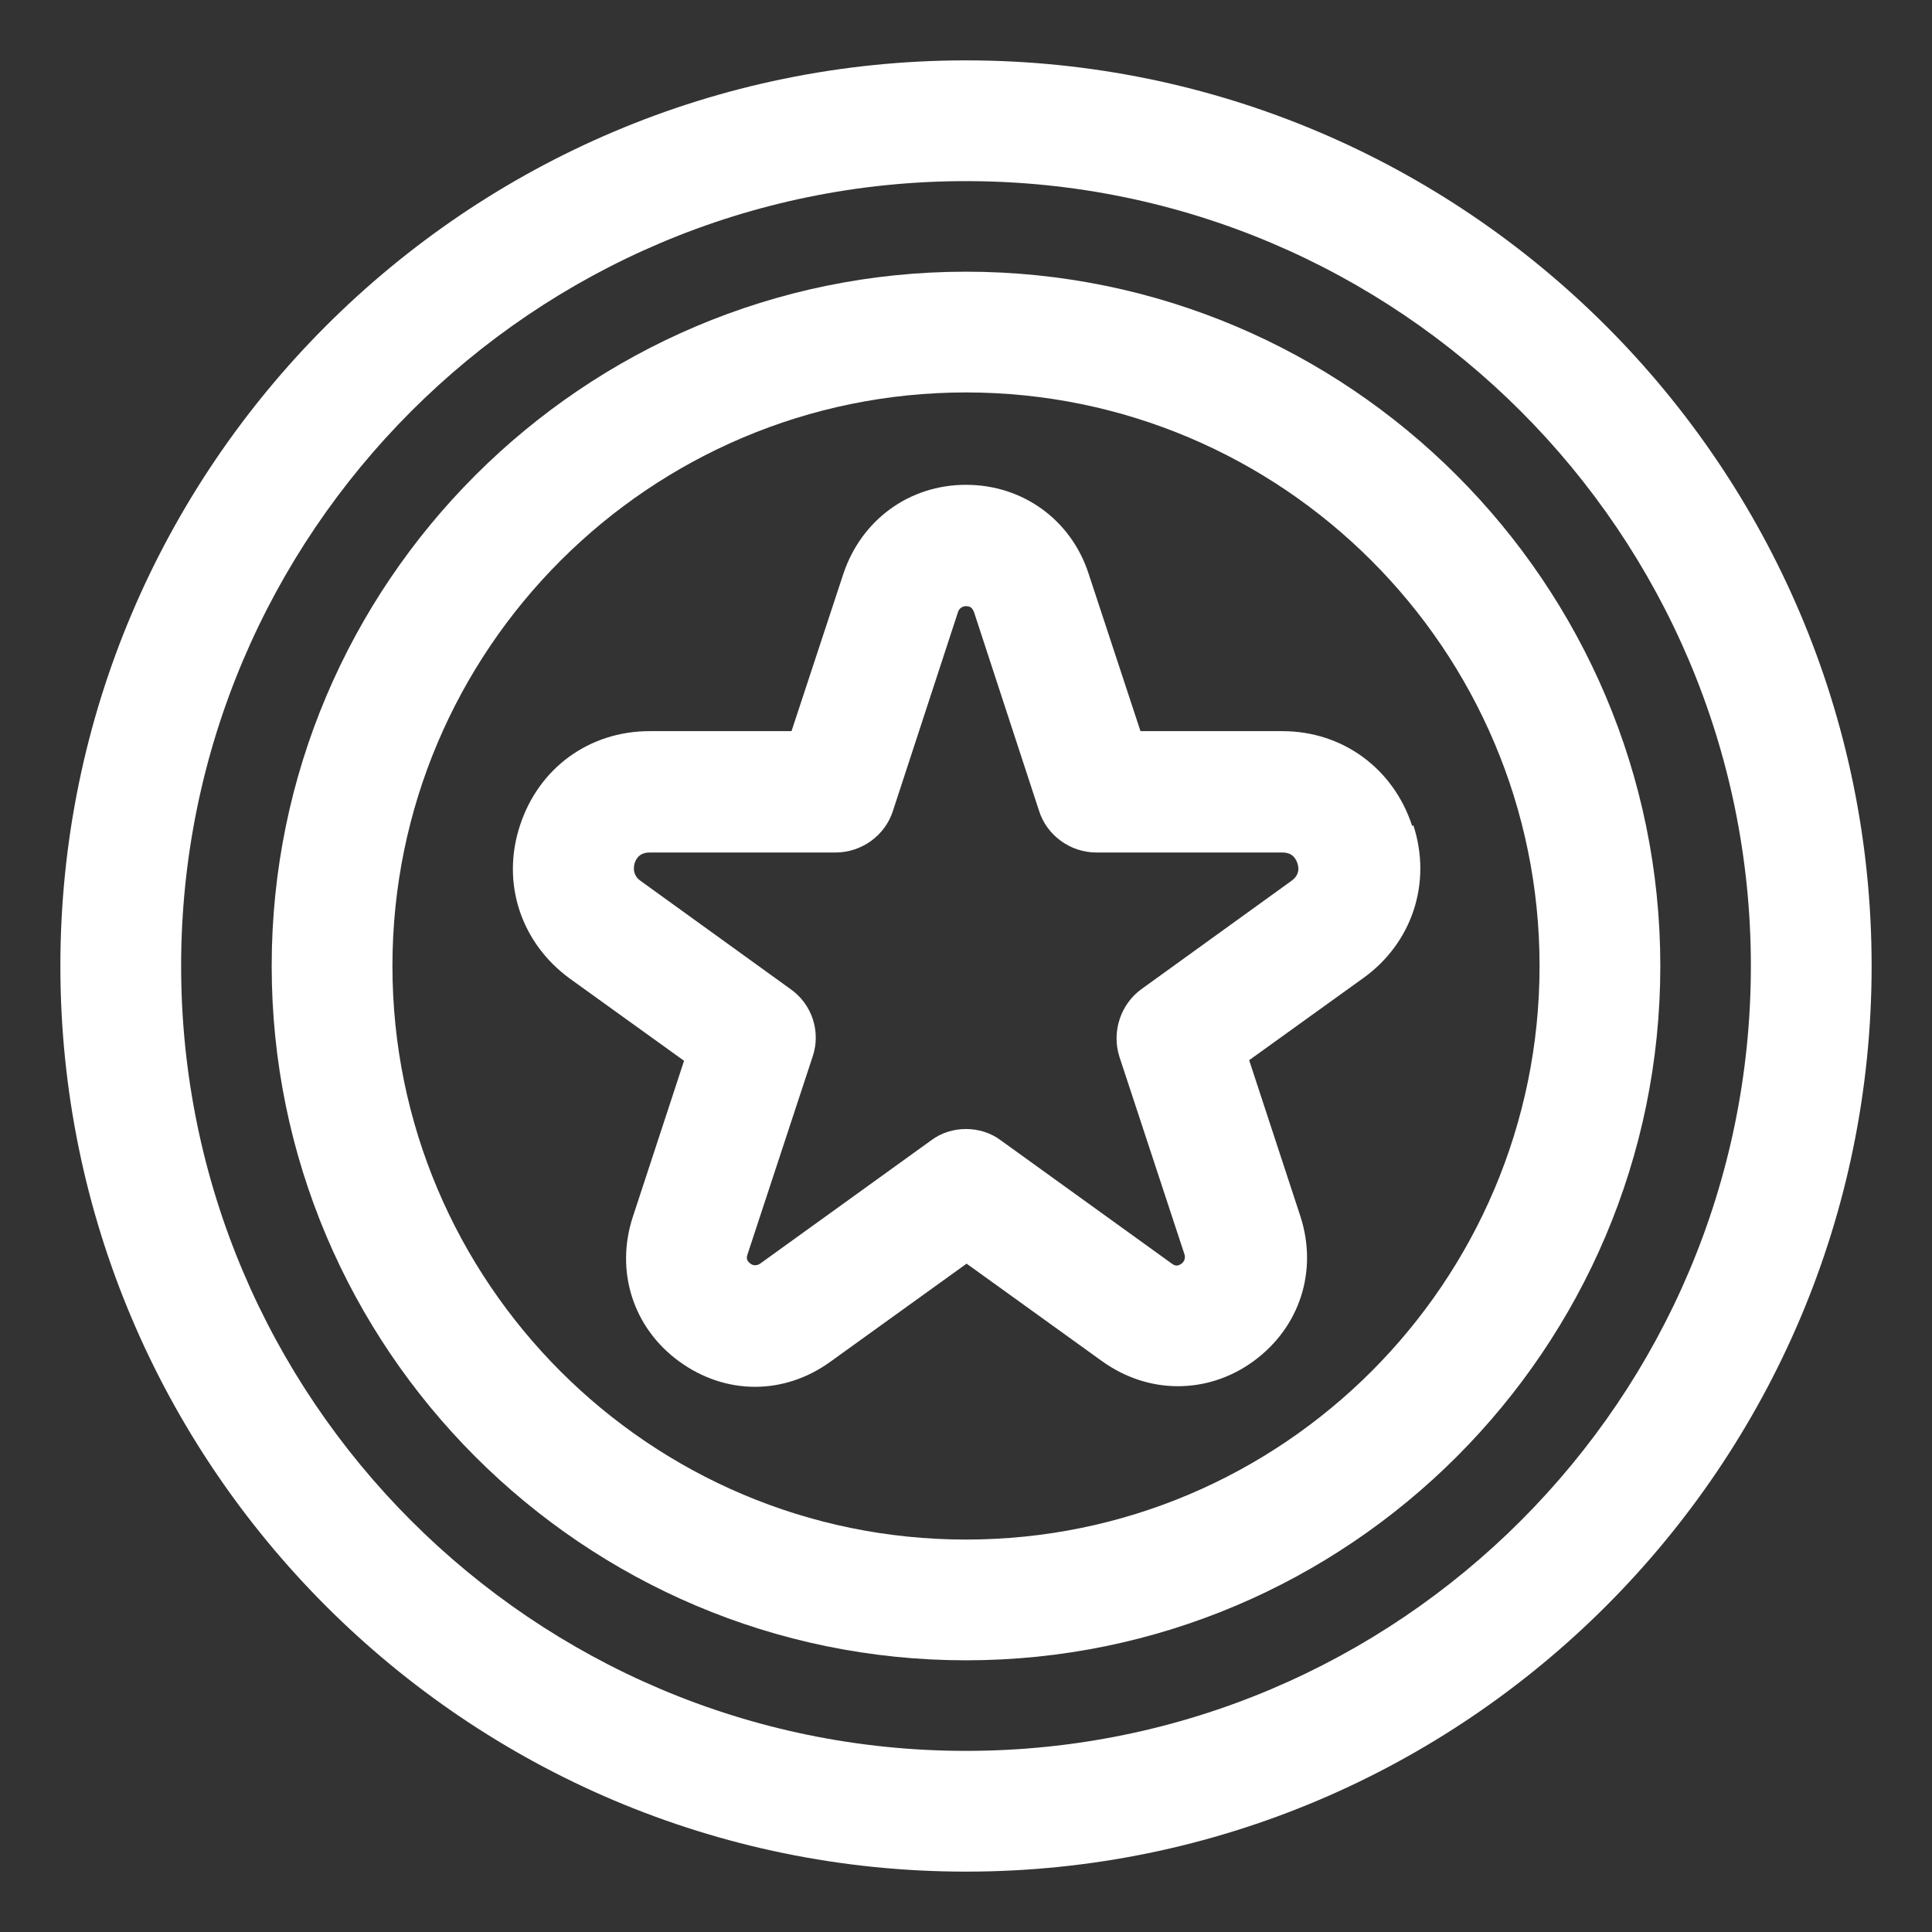
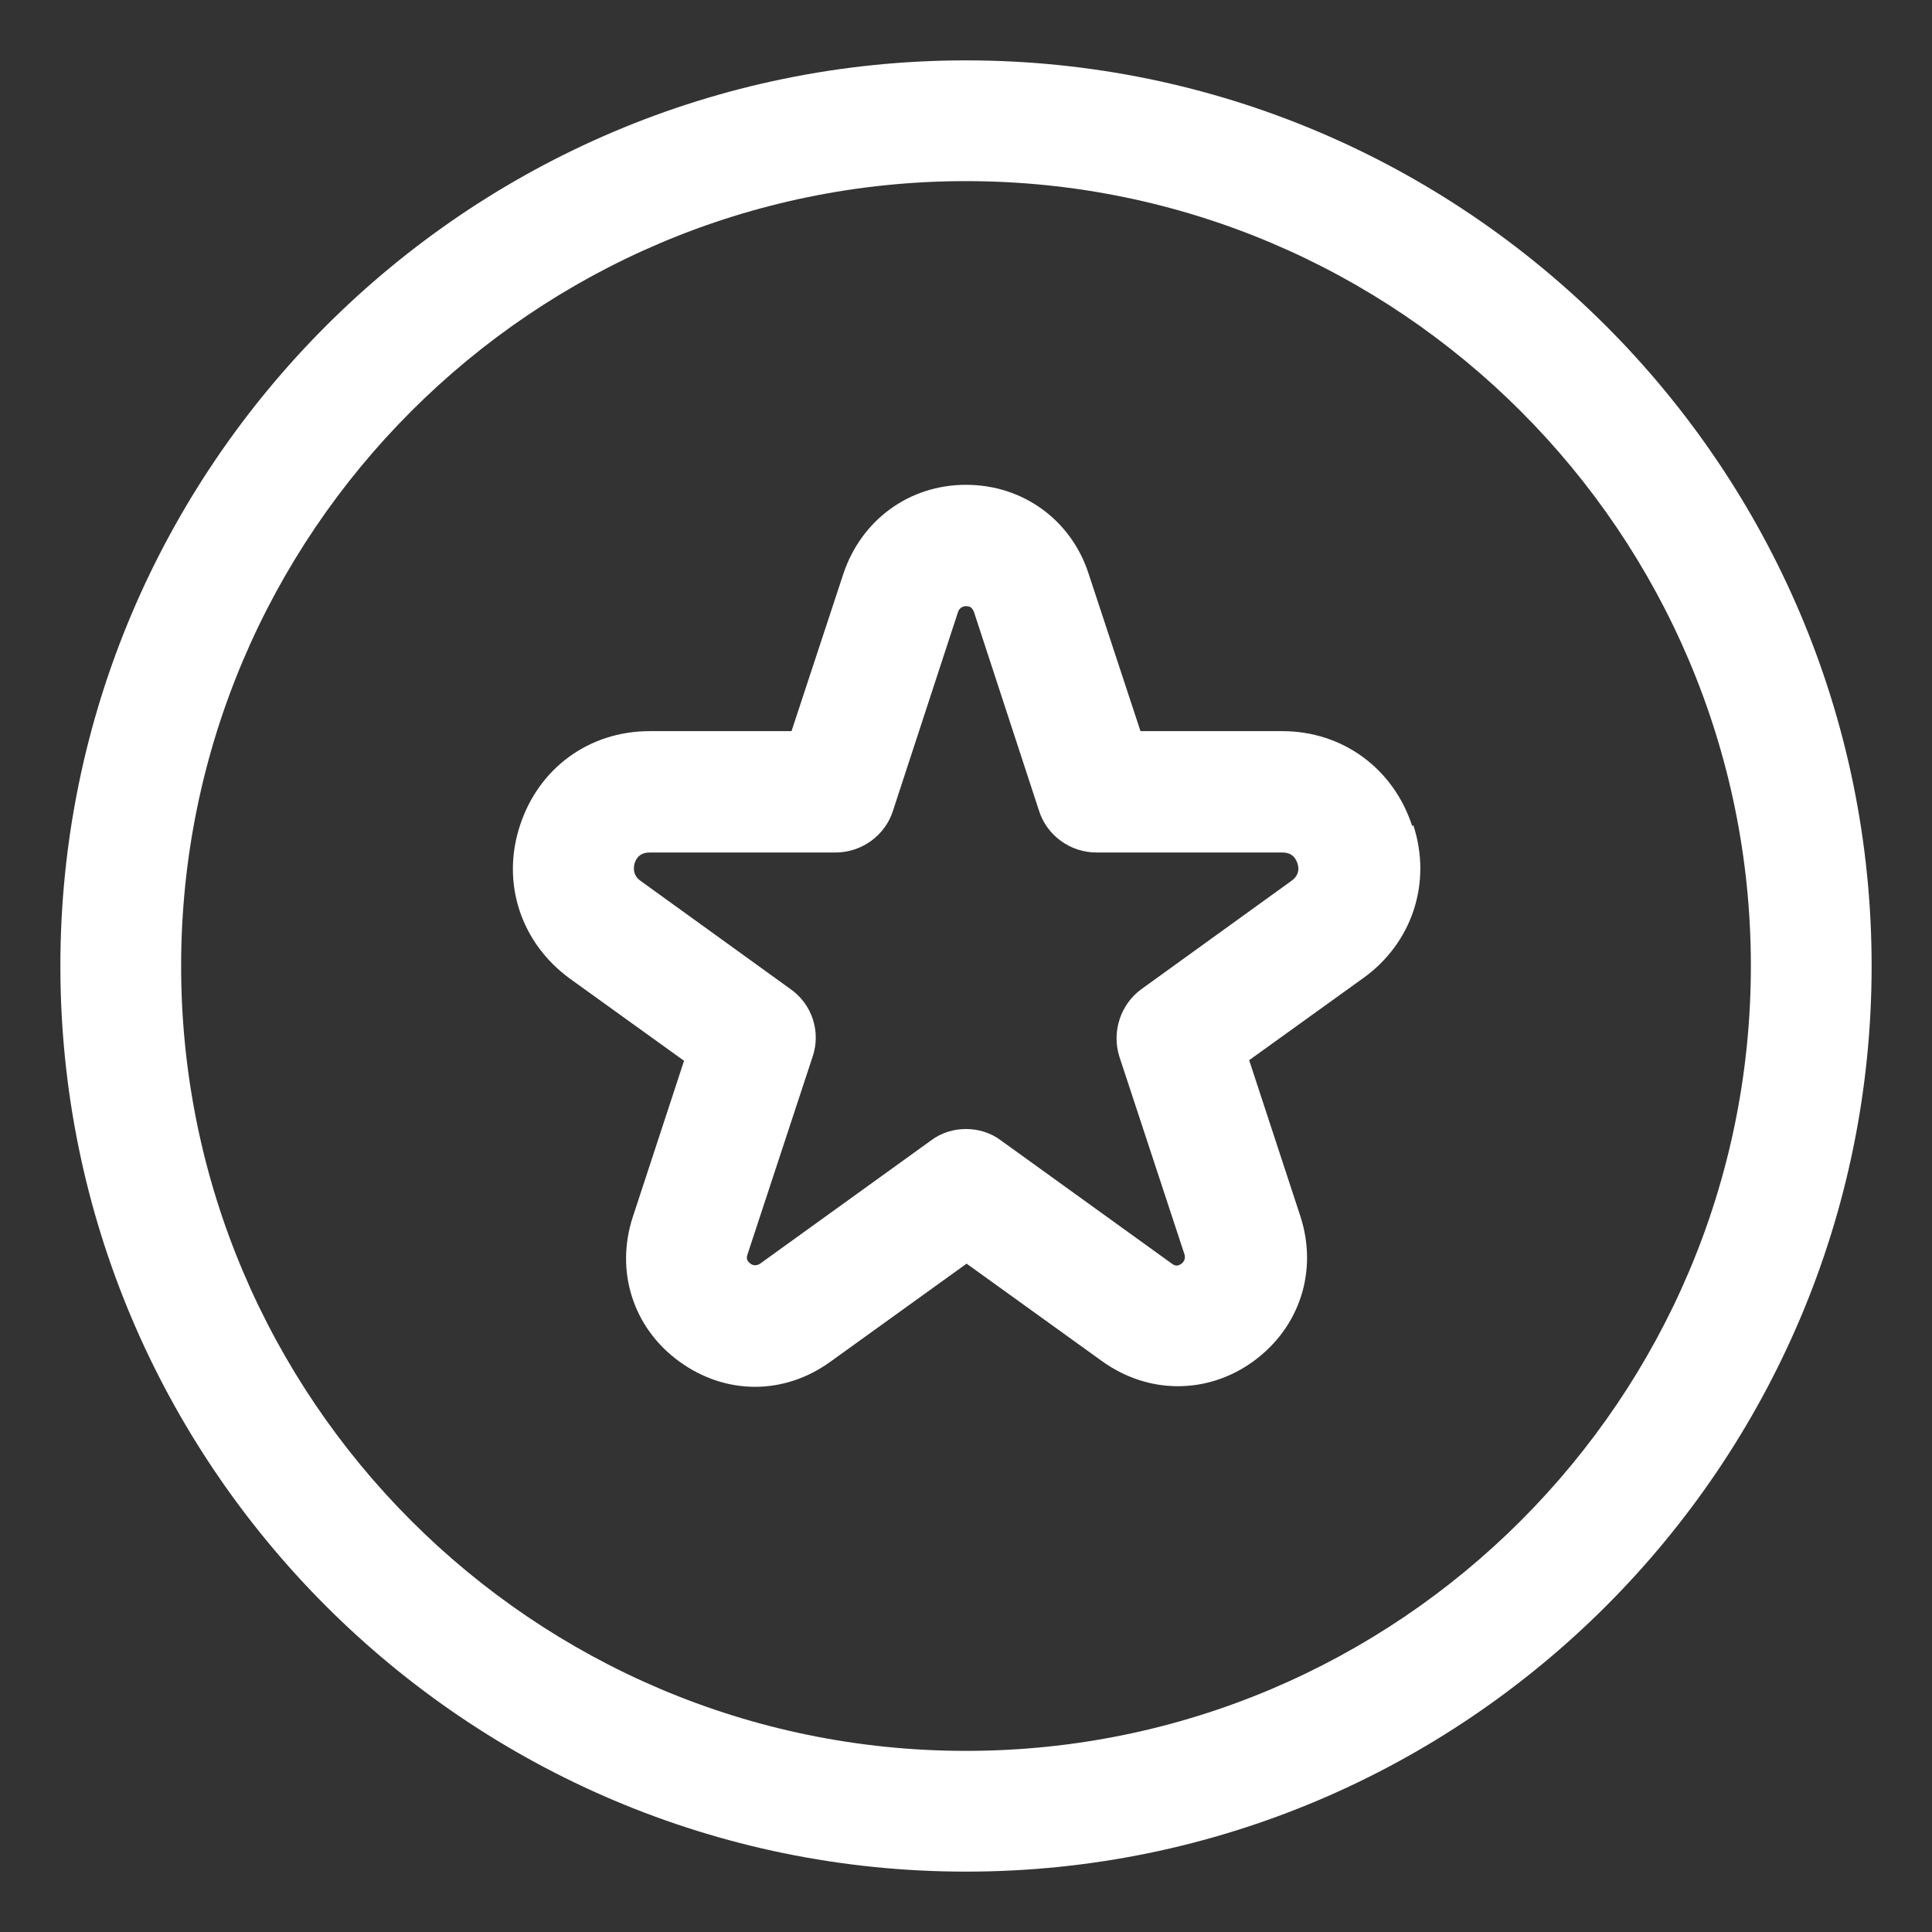
<svg xmlns="http://www.w3.org/2000/svg" id="OBJECT" viewBox="0 0 32 32" width="300" height="300" version="1.1">
  <rect x="0" y="0" width="32" height="32" fill="#333333" stroke="none" />
  <g width="100%" height="100%" transform="matrix(1,0,0,1,0,0)">
    <path d="m16 1c-8.27 0-15 6.73-15 15s6.73 15 15 15 15-6.73 15-15-6.73-15-15-15zm0 28c-7.17 0-13-5.83-13-13s5.83-13 13-13 13 5.83 13 13-5.83 13-13 13z" fill="#ffffff" fill-opacity="1" data-original-color="#000000ff" stroke="none" stroke-opacity="1" />
-     <path d="m16 4.5c-6.34 0-11.5 5.16-11.5 11.5s5.16 11.5 11.5 11.5 11.5-5.16 11.5-11.5-5.16-11.5-11.5-11.5zm0 21c-5.24 0-9.5-4.26-9.5-9.5s4.26-9.5 9.5-9.5 9.5 4.26 9.5 9.5-4.26 9.5-9.5 9.5z" fill="#ffffff" fill-opacity="1" data-original-color="#000000ff" stroke="none" stroke-opacity="1" />
    <path d="m23.39 13.68c-.31-.95-1.15-1.57-2.15-1.57h-2.35l-.86-2.61c-.29-.89-1.09-1.47-2.03-1.47s-1.73.58-2.03 1.47l-.86 2.61h-2.35c-1 0-1.84.61-2.15 1.57-.31.95.02 1.94.83 2.53l1.89 1.36-.85 2.59c-.29.89 0 1.83.77 2.39s1.74.56 2.51 0l2.25-1.62 2.25 1.62c.38.27.81.41 1.25.41s.88-.14 1.26-.42c.76-.56 1.06-1.49.77-2.39l-.85-2.59 1.89-1.36c.81-.58 1.14-1.58.83-2.53zm-2 .91-2.48 1.79c-.35.25-.5.71-.37 1.12l1.08 3.28s.03.09-.05.15-.13.02-.16 0l-2.83-2.04c-.17-.13-.38-.19-.58-.19s-.41.06-.58.19l-2.83 2.04s-.08.06-.16 0-.06-.11-.05-.15l1.08-3.28c.14-.41-.01-.87-.37-1.12l-2.48-1.79c-.1-.07-.13-.17-.1-.29.04-.12.12-.18.25-.18h3.08c.43 0 .82-.28.95-.69l1.08-3.3s.03-.09.13-.09.11.06.13.09l1.08 3.3c.13.41.52.69.95.69h3.08c.13 0 .21.06.25.18s0 .22-.1.29z" fill="#ffffff" fill-opacity="1" data-original-color="#000000ff" stroke="none" stroke-opacity="1" />
  </g>
</svg>